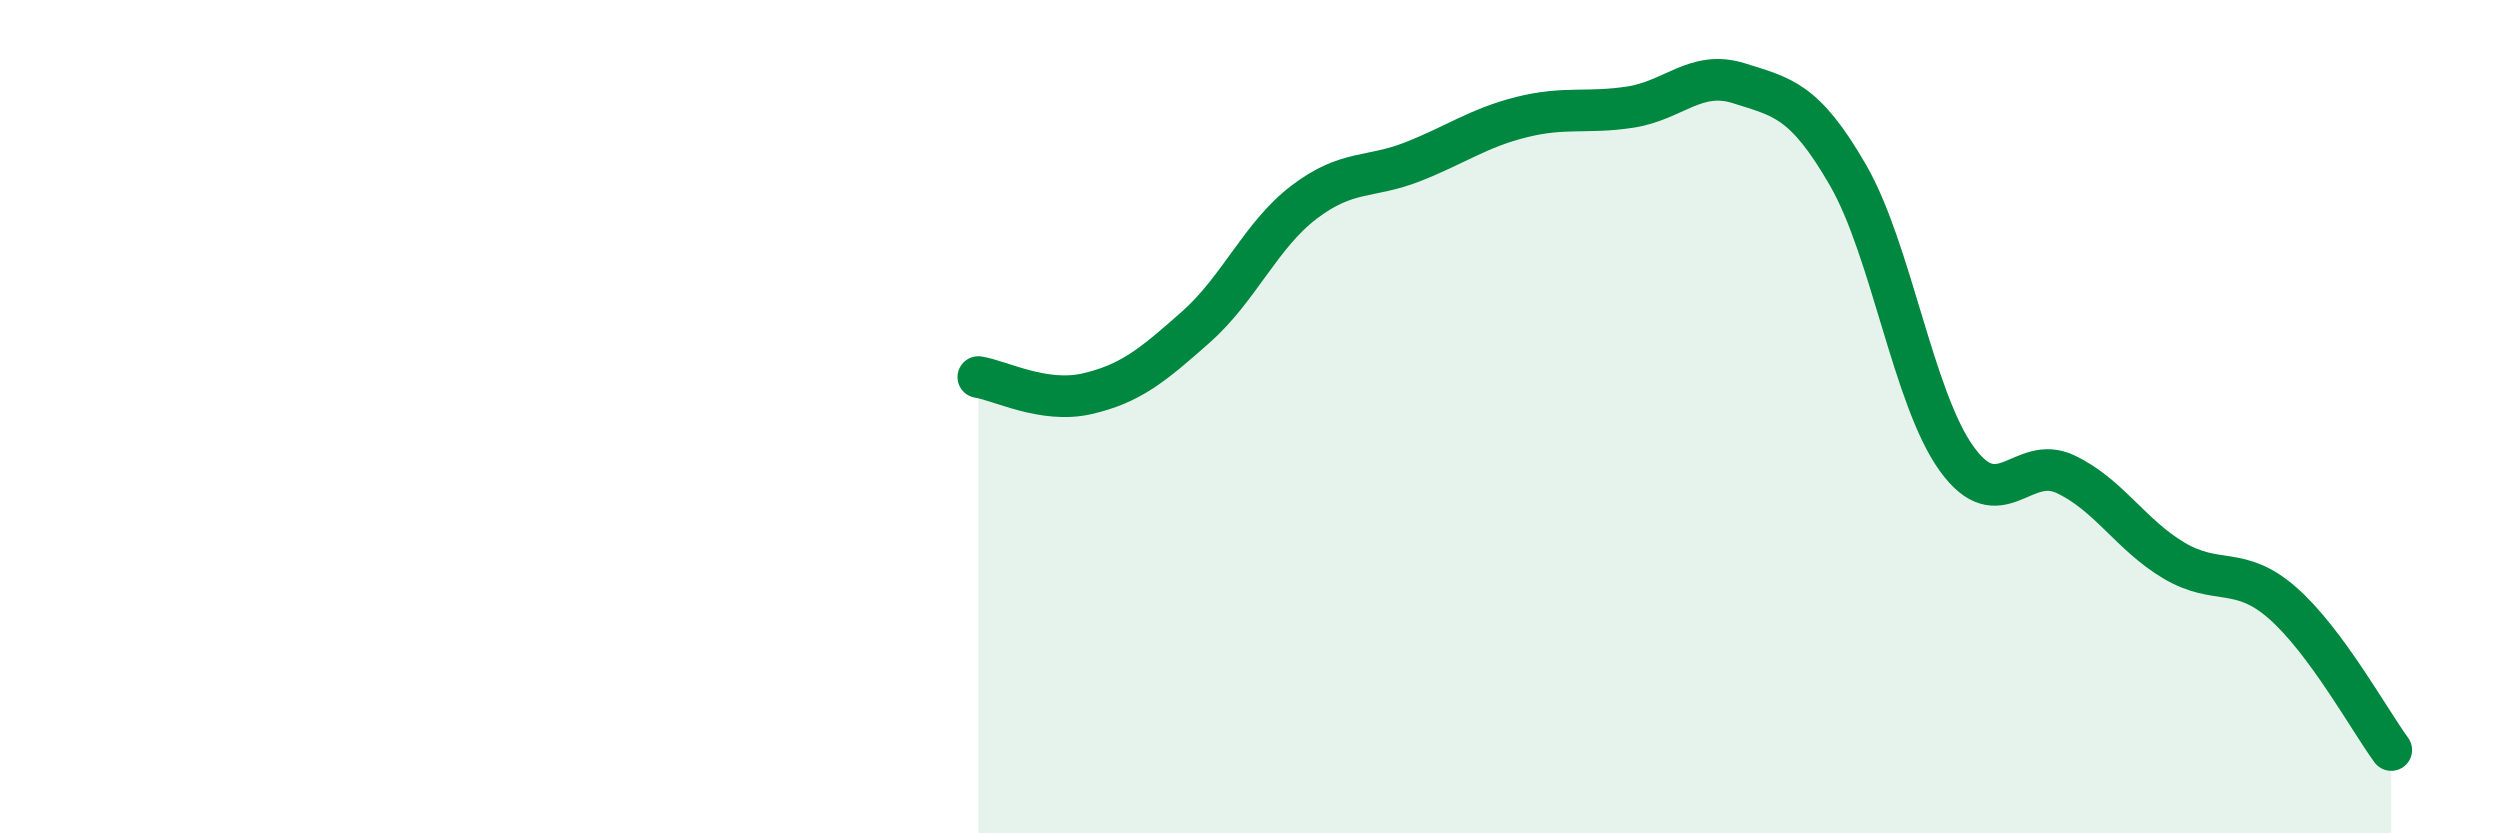
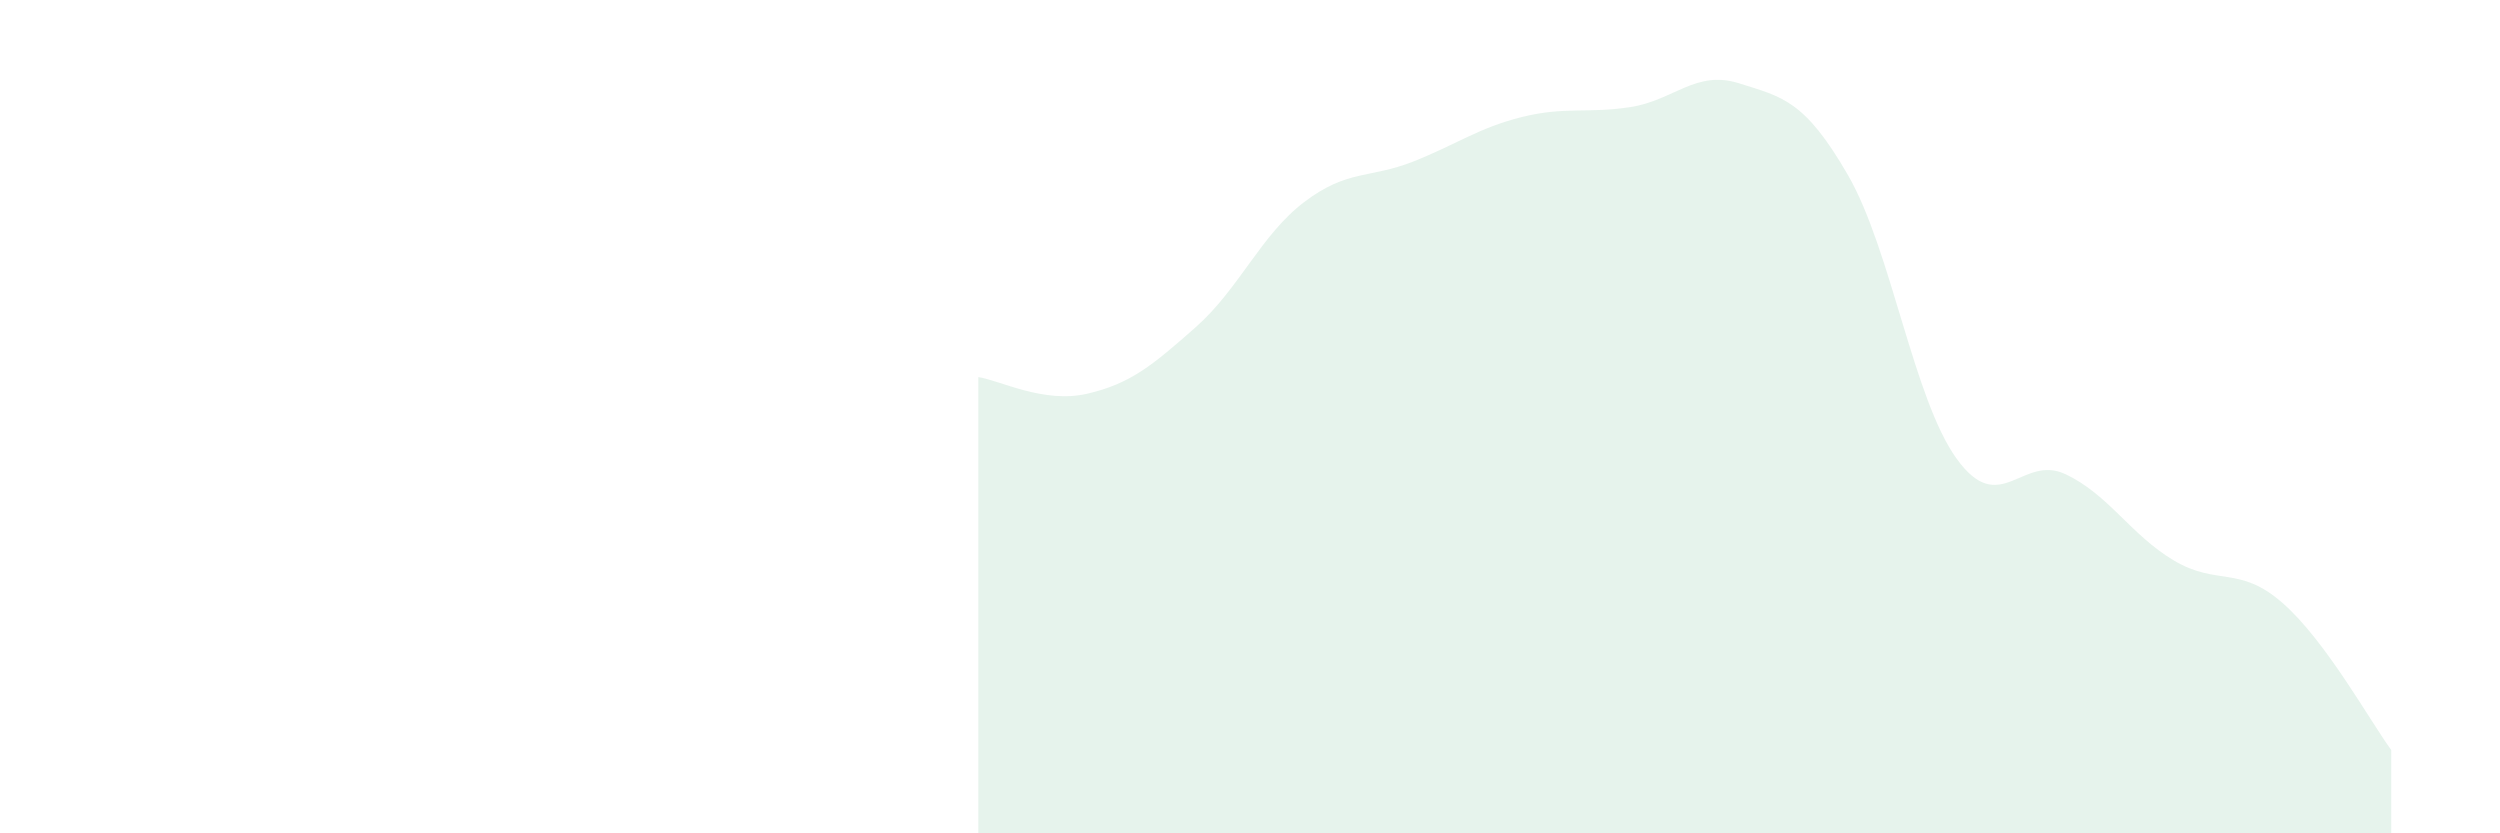
<svg xmlns="http://www.w3.org/2000/svg" width="60" height="20" viewBox="0 0 60 20">
  <path d="M 23.48,9.05 C 24,9.13 25.05,9.69 26.09,9.45 C 27.13,9.21 27.66,8.77 28.7,7.85 C 29.74,6.93 30.26,5.64 31.3,4.85 C 32.34,4.06 32.87,4.29 33.91,3.88 C 34.95,3.47 35.48,3.07 36.52,2.81 C 37.56,2.55 38.09,2.73 39.13,2.57 C 40.17,2.41 40.7,1.67 41.74,2 C 42.78,2.33 43.31,2.4 44.35,4.2 C 45.39,6 45.92,9.57 46.96,11.01 C 48,12.45 48.53,10.89 49.57,11.38 C 50.61,11.87 51.13,12.83 52.17,13.45 C 53.21,14.07 53.74,13.56 54.78,14.47 C 55.82,15.38 56.87,17.29 57.39,18L57.39 20L23.48 20Z" fill="#008740" opacity="0.1" stroke-linecap="round" stroke-linejoin="round" />
-   <path d="M 23.48,9.05 C 24,9.13 25.05,9.69 26.09,9.45 C 27.13,9.21 27.66,8.77 28.7,7.85 C 29.74,6.93 30.26,5.64 31.3,4.85 C 32.34,4.06 32.87,4.29 33.91,3.88 C 34.95,3.47 35.48,3.07 36.52,2.81 C 37.56,2.55 38.09,2.73 39.13,2.57 C 40.17,2.41 40.7,1.67 41.74,2 C 42.78,2.33 43.31,2.4 44.35,4.2 C 45.39,6 45.92,9.57 46.96,11.01 C 48,12.45 48.53,10.89 49.57,11.38 C 50.61,11.87 51.13,12.83 52.17,13.45 C 53.21,14.07 53.74,13.56 54.78,14.47 C 55.82,15.38 56.87,17.29 57.39,18" stroke="#008740" stroke-width="1" fill="none" stroke-linecap="round" stroke-linejoin="round" />
</svg>